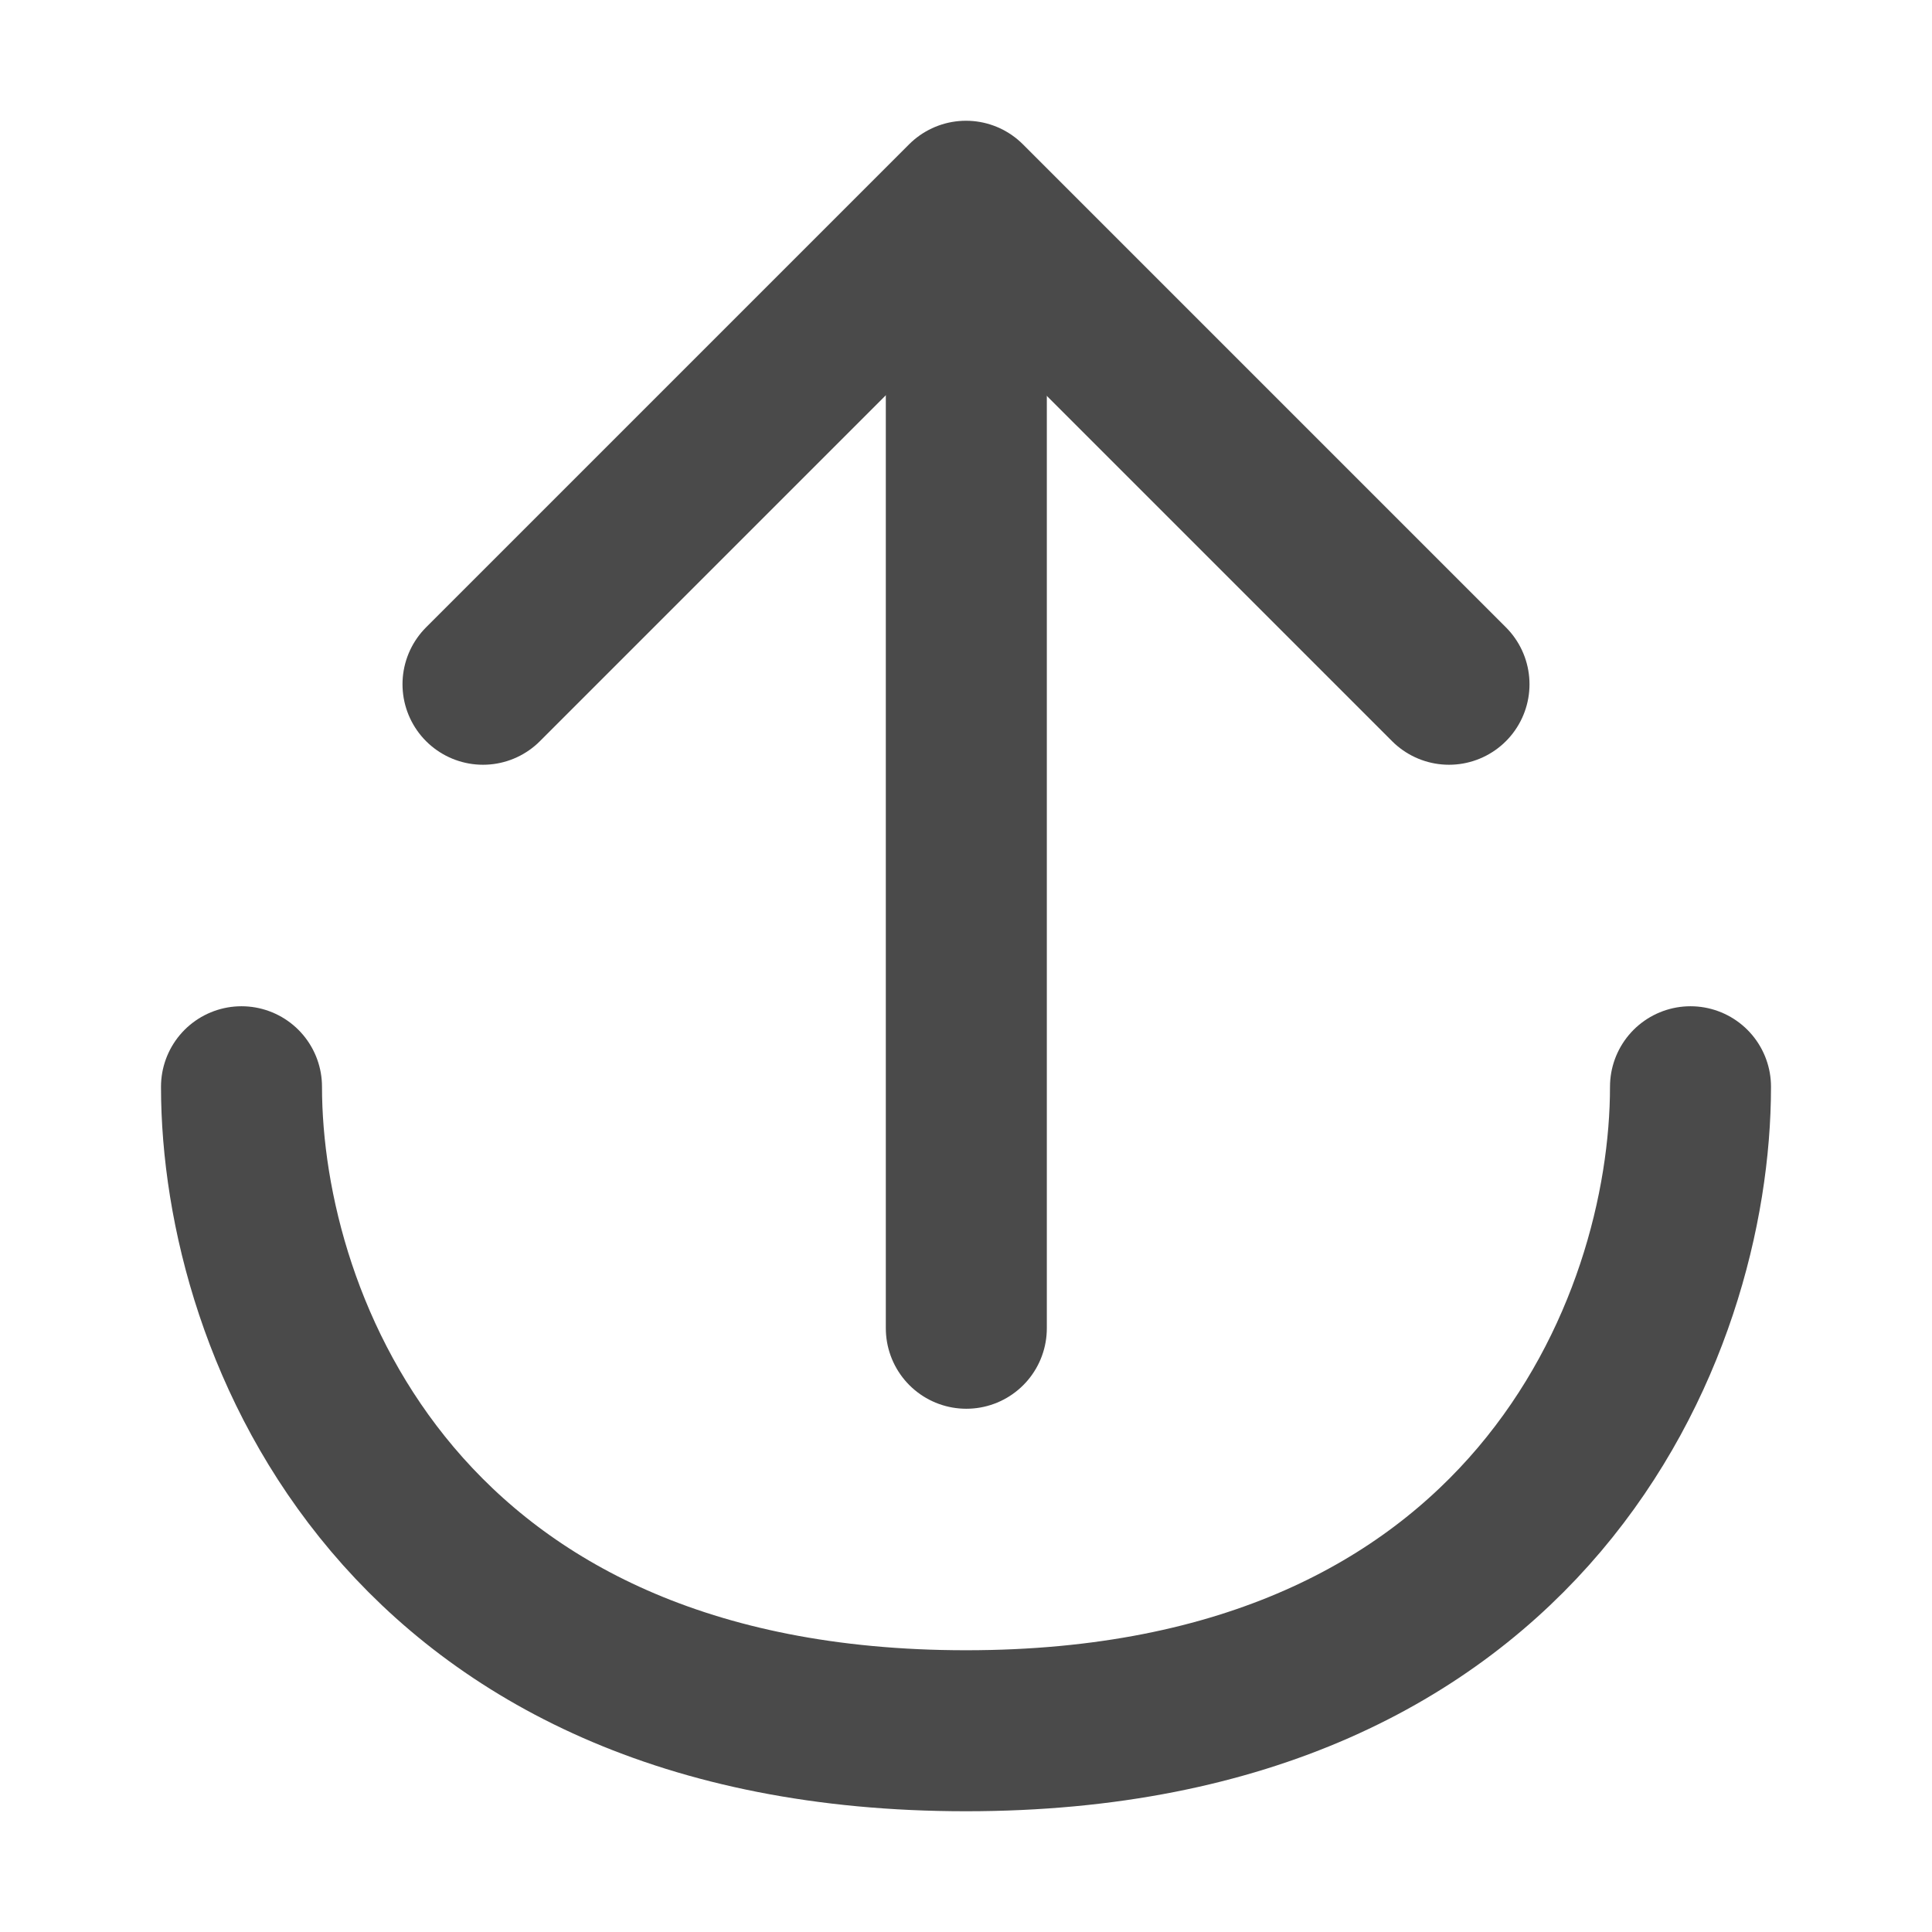
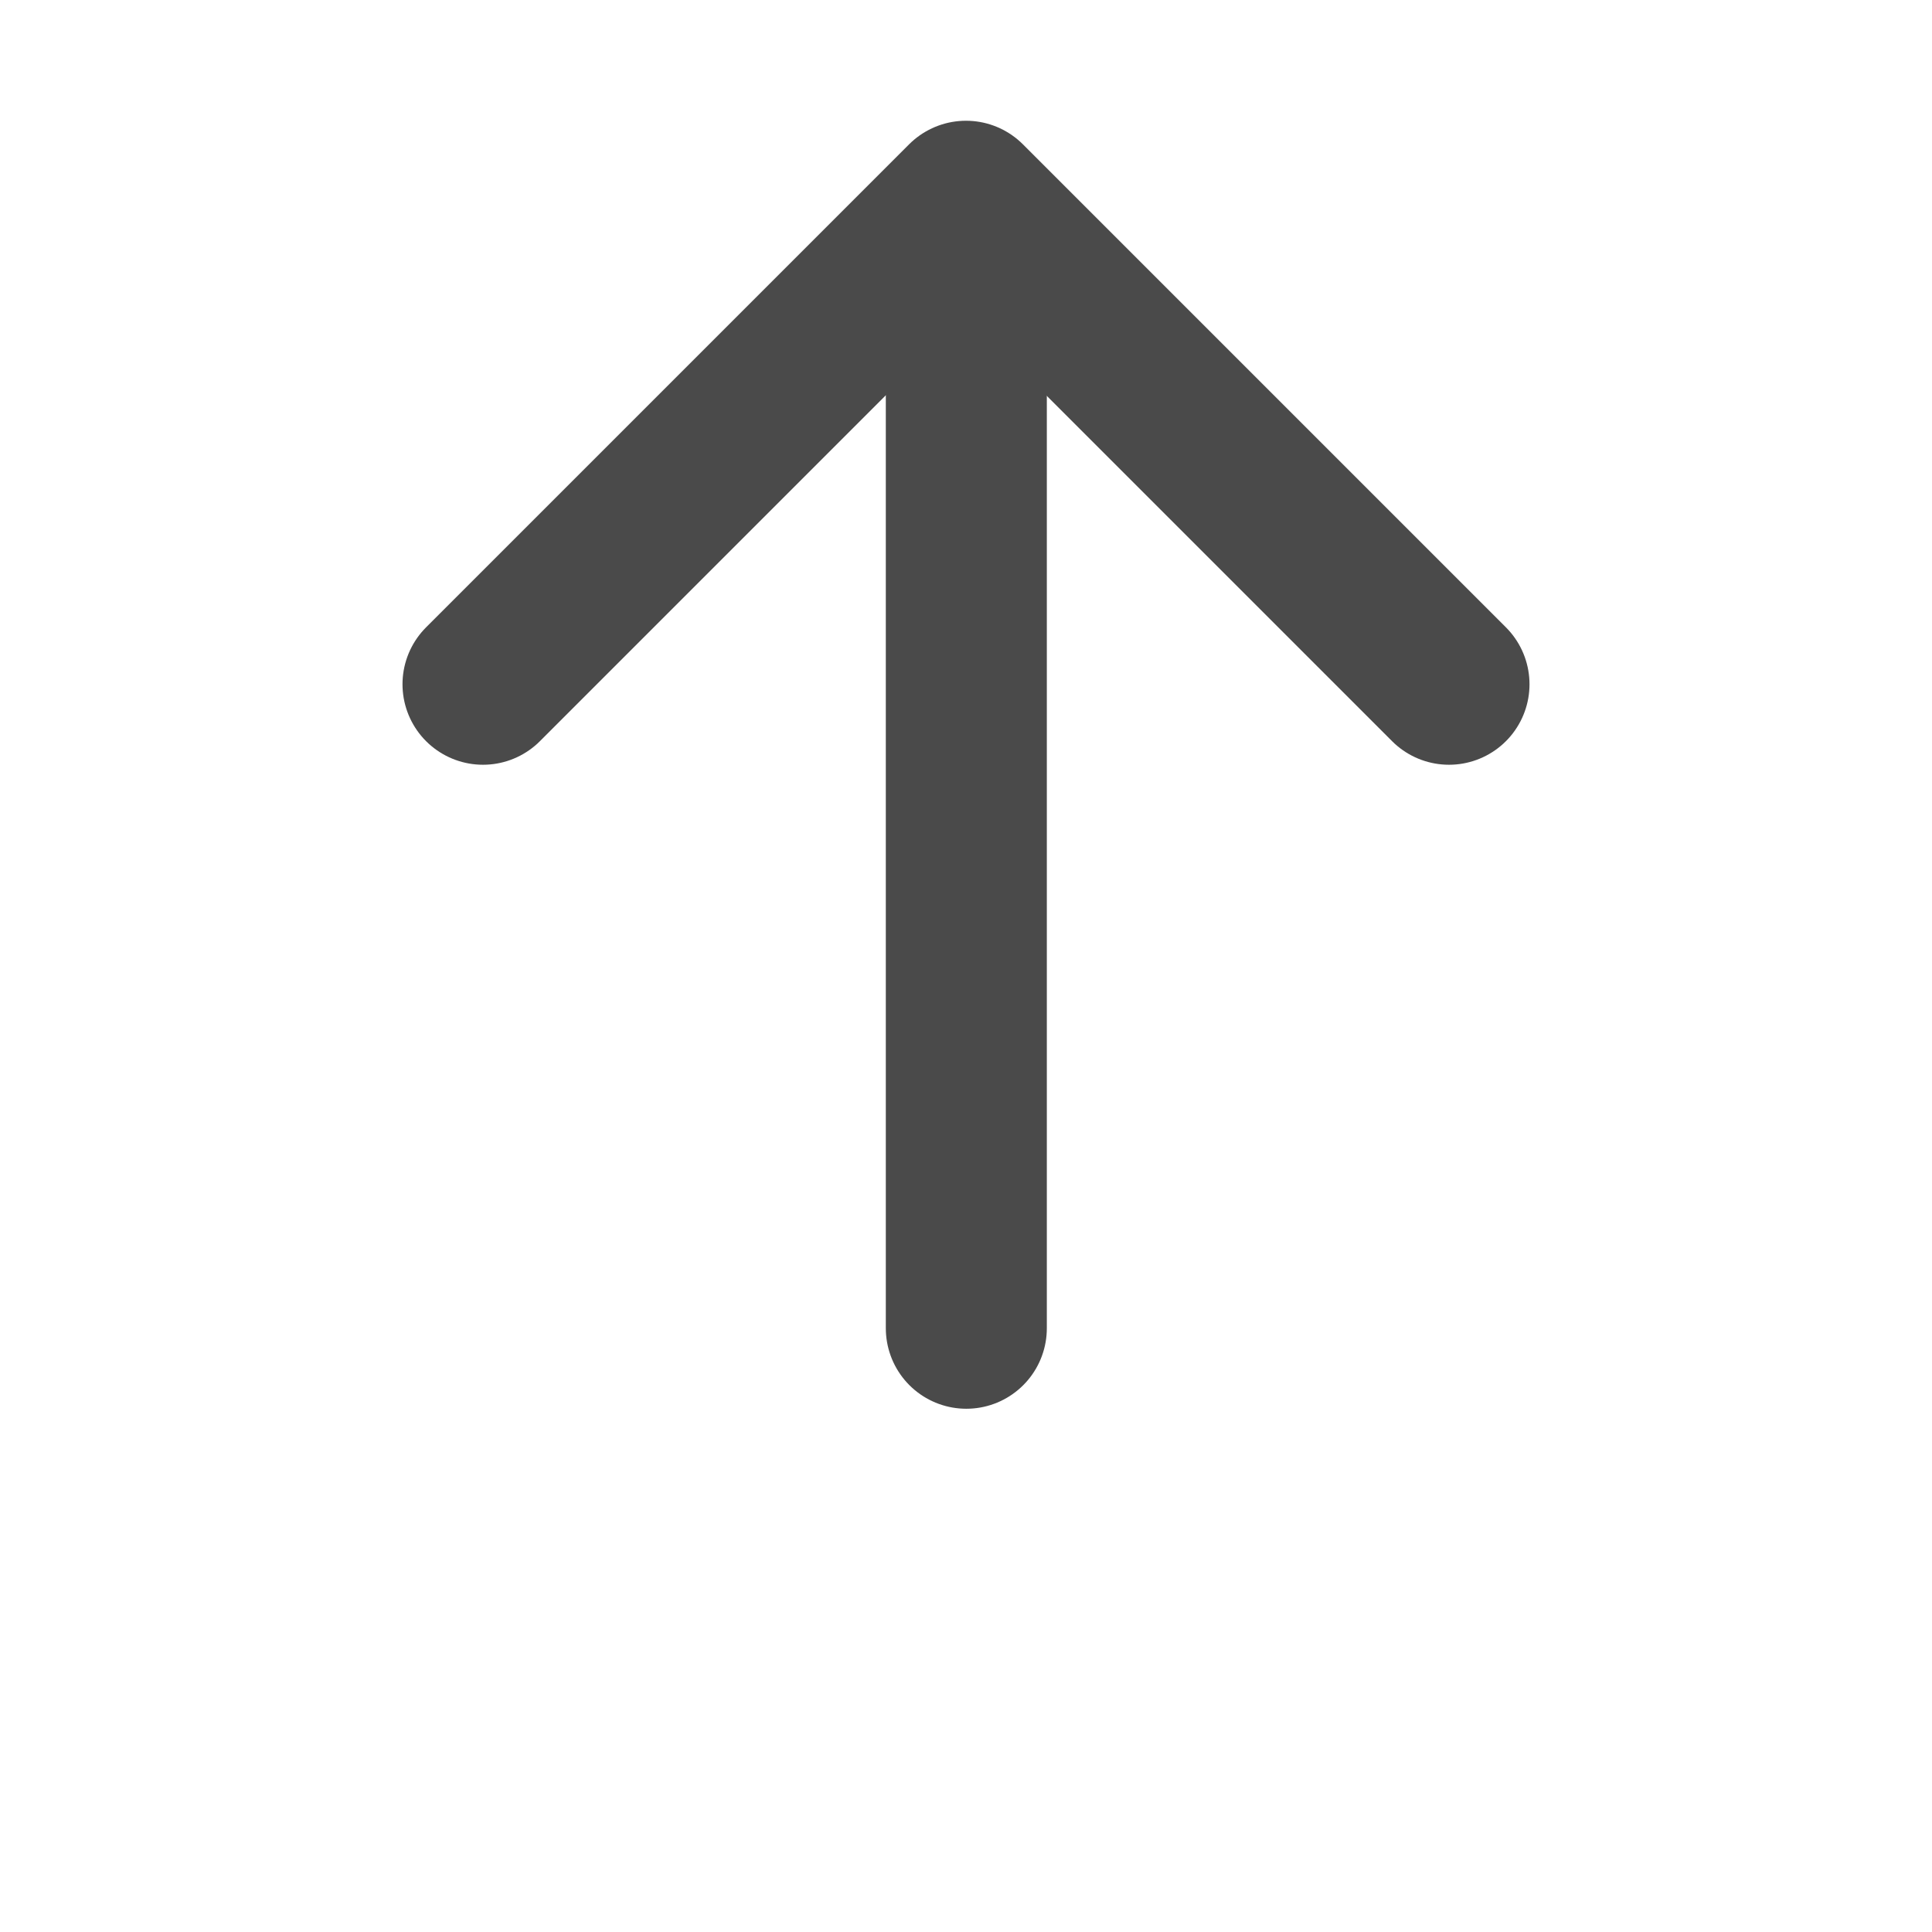
<svg xmlns="http://www.w3.org/2000/svg" width="24" height="24" viewBox="0 0 48 48" fill="none">
-   <path d="M42 27C42 33 38 43 24 43C10 43 6 33 6 27" stroke="#4a4a4a" stroke-width="4" stroke-linecap="round" stroke-linejoin="round" />
  <path d="M24.008 5.1V33" stroke="#4a4a4a" stroke-width="4" stroke-linecap="round" stroke-linejoin="round" />
  <path d="M12 17L24 5L36 17" stroke="#4a4a4a" stroke-width="4" stroke-linecap="round" stroke-linejoin="round" />
</svg>